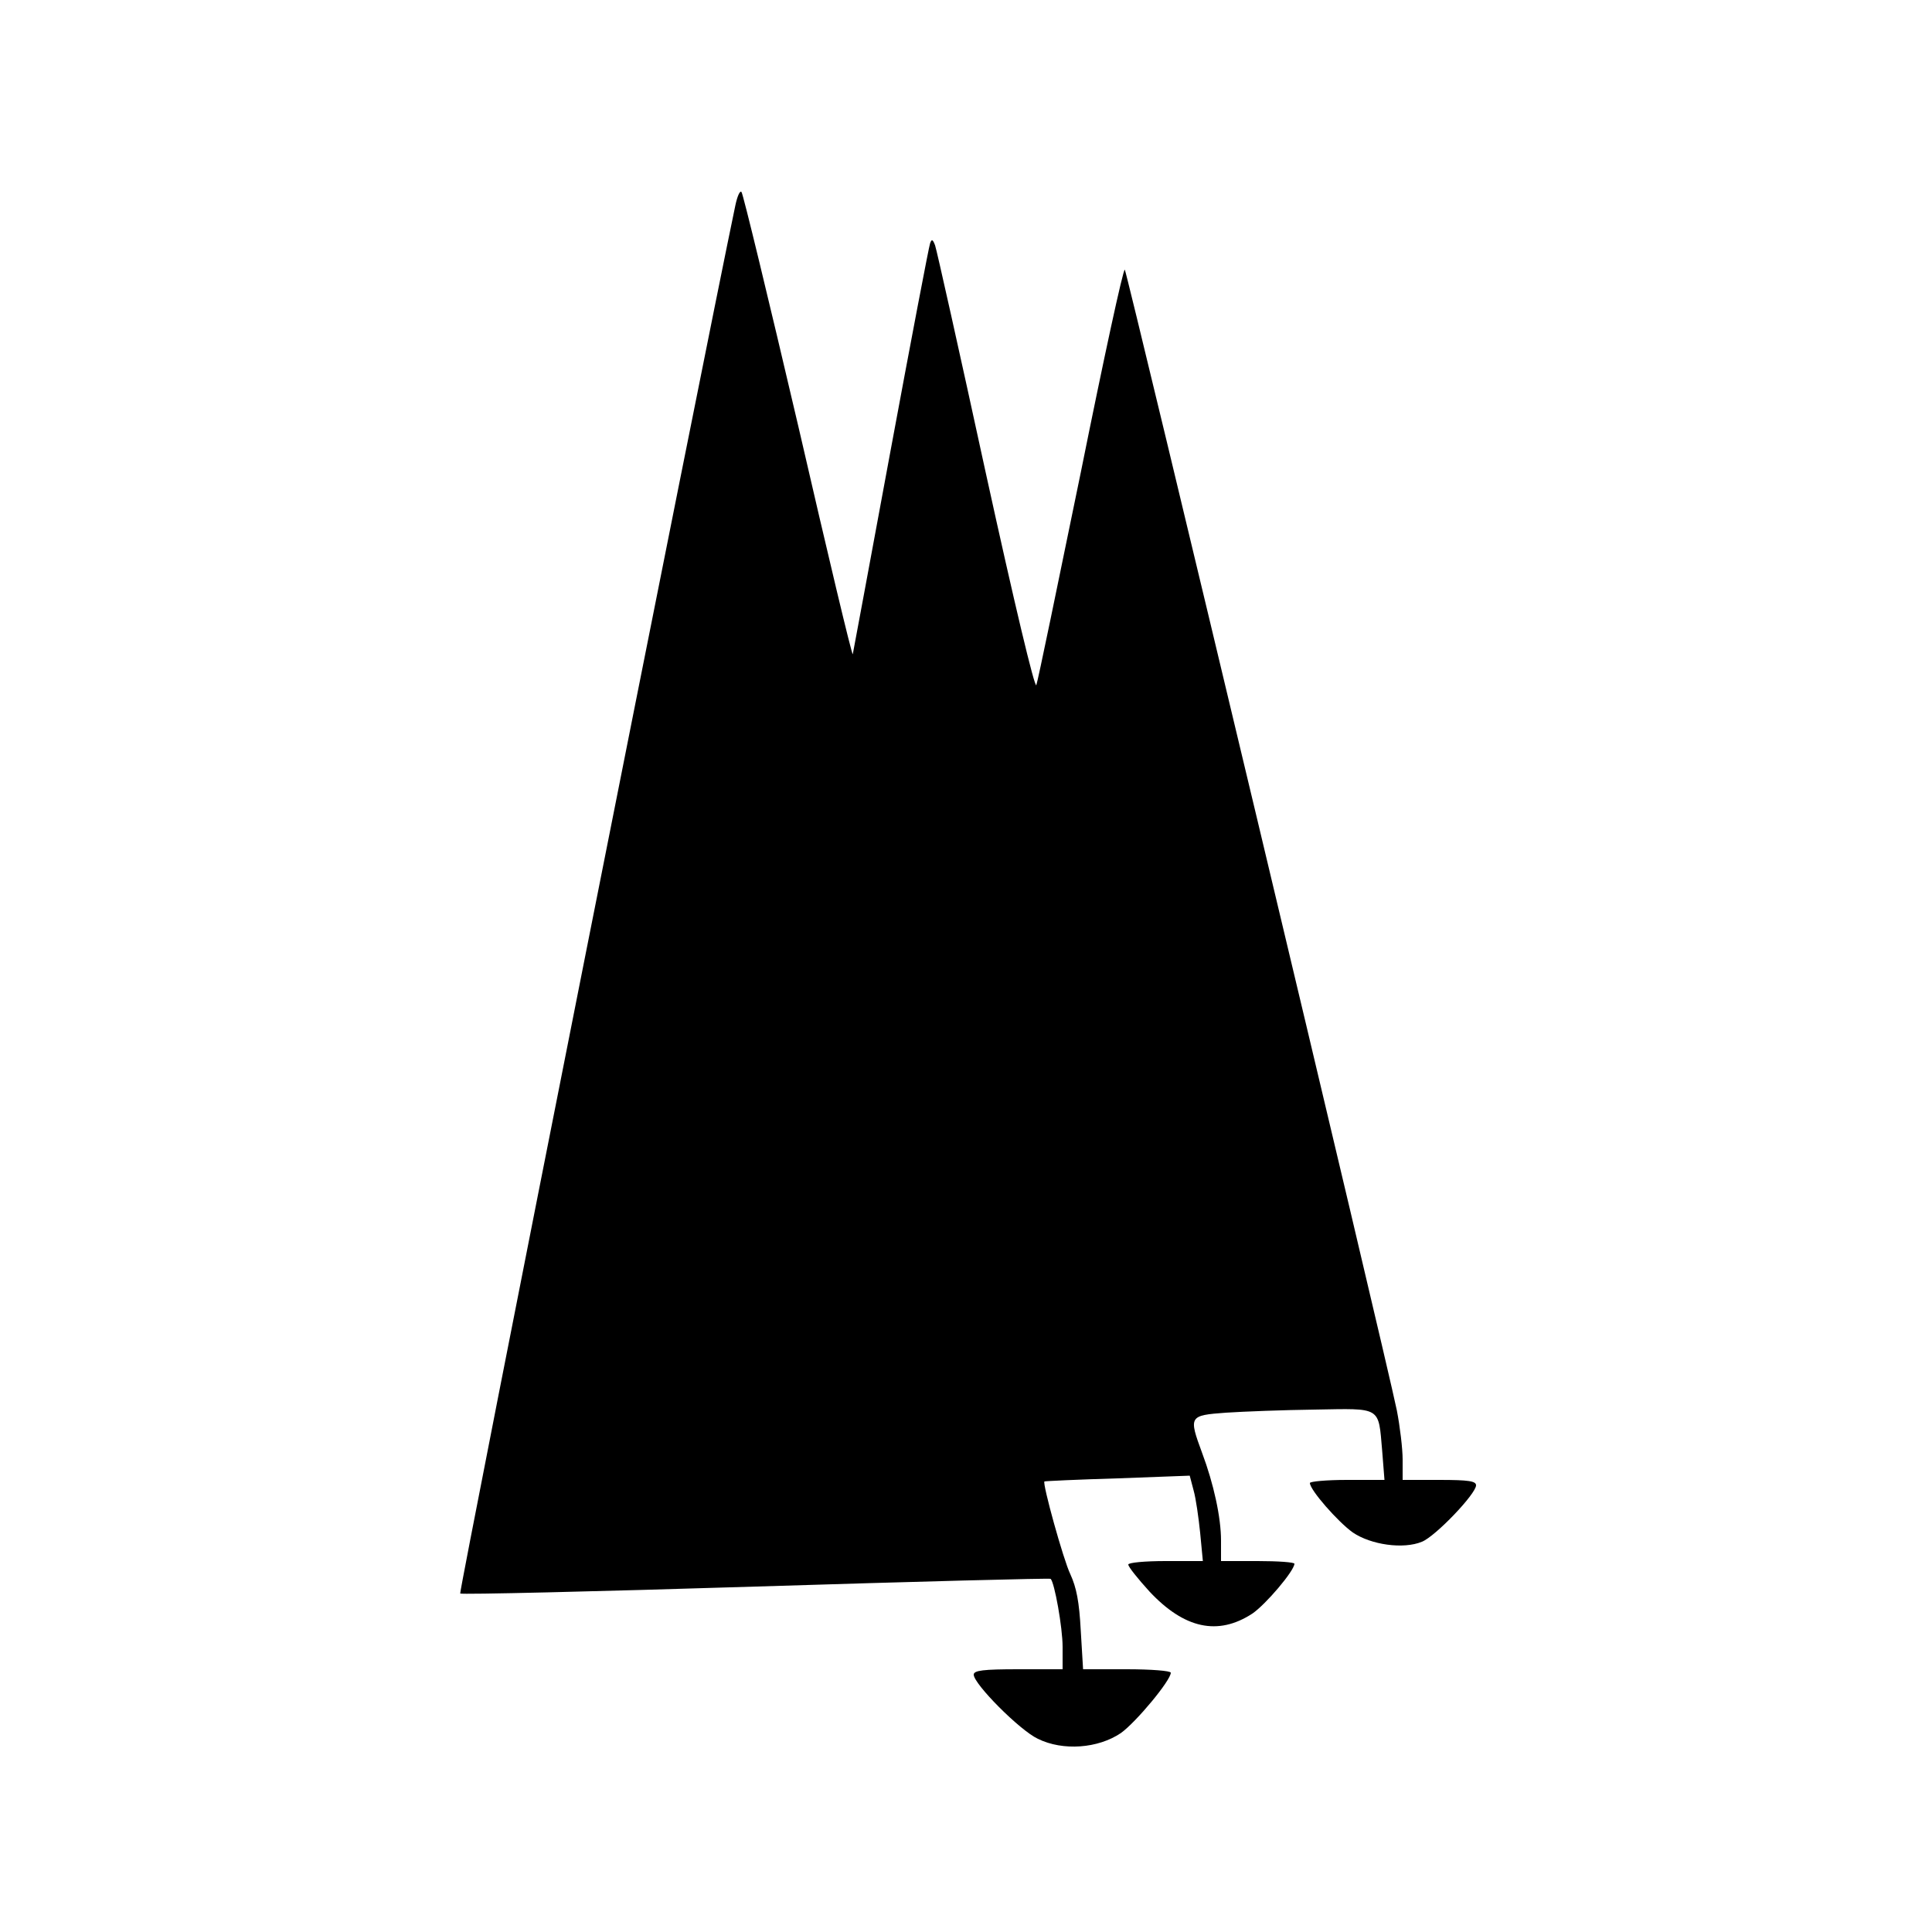
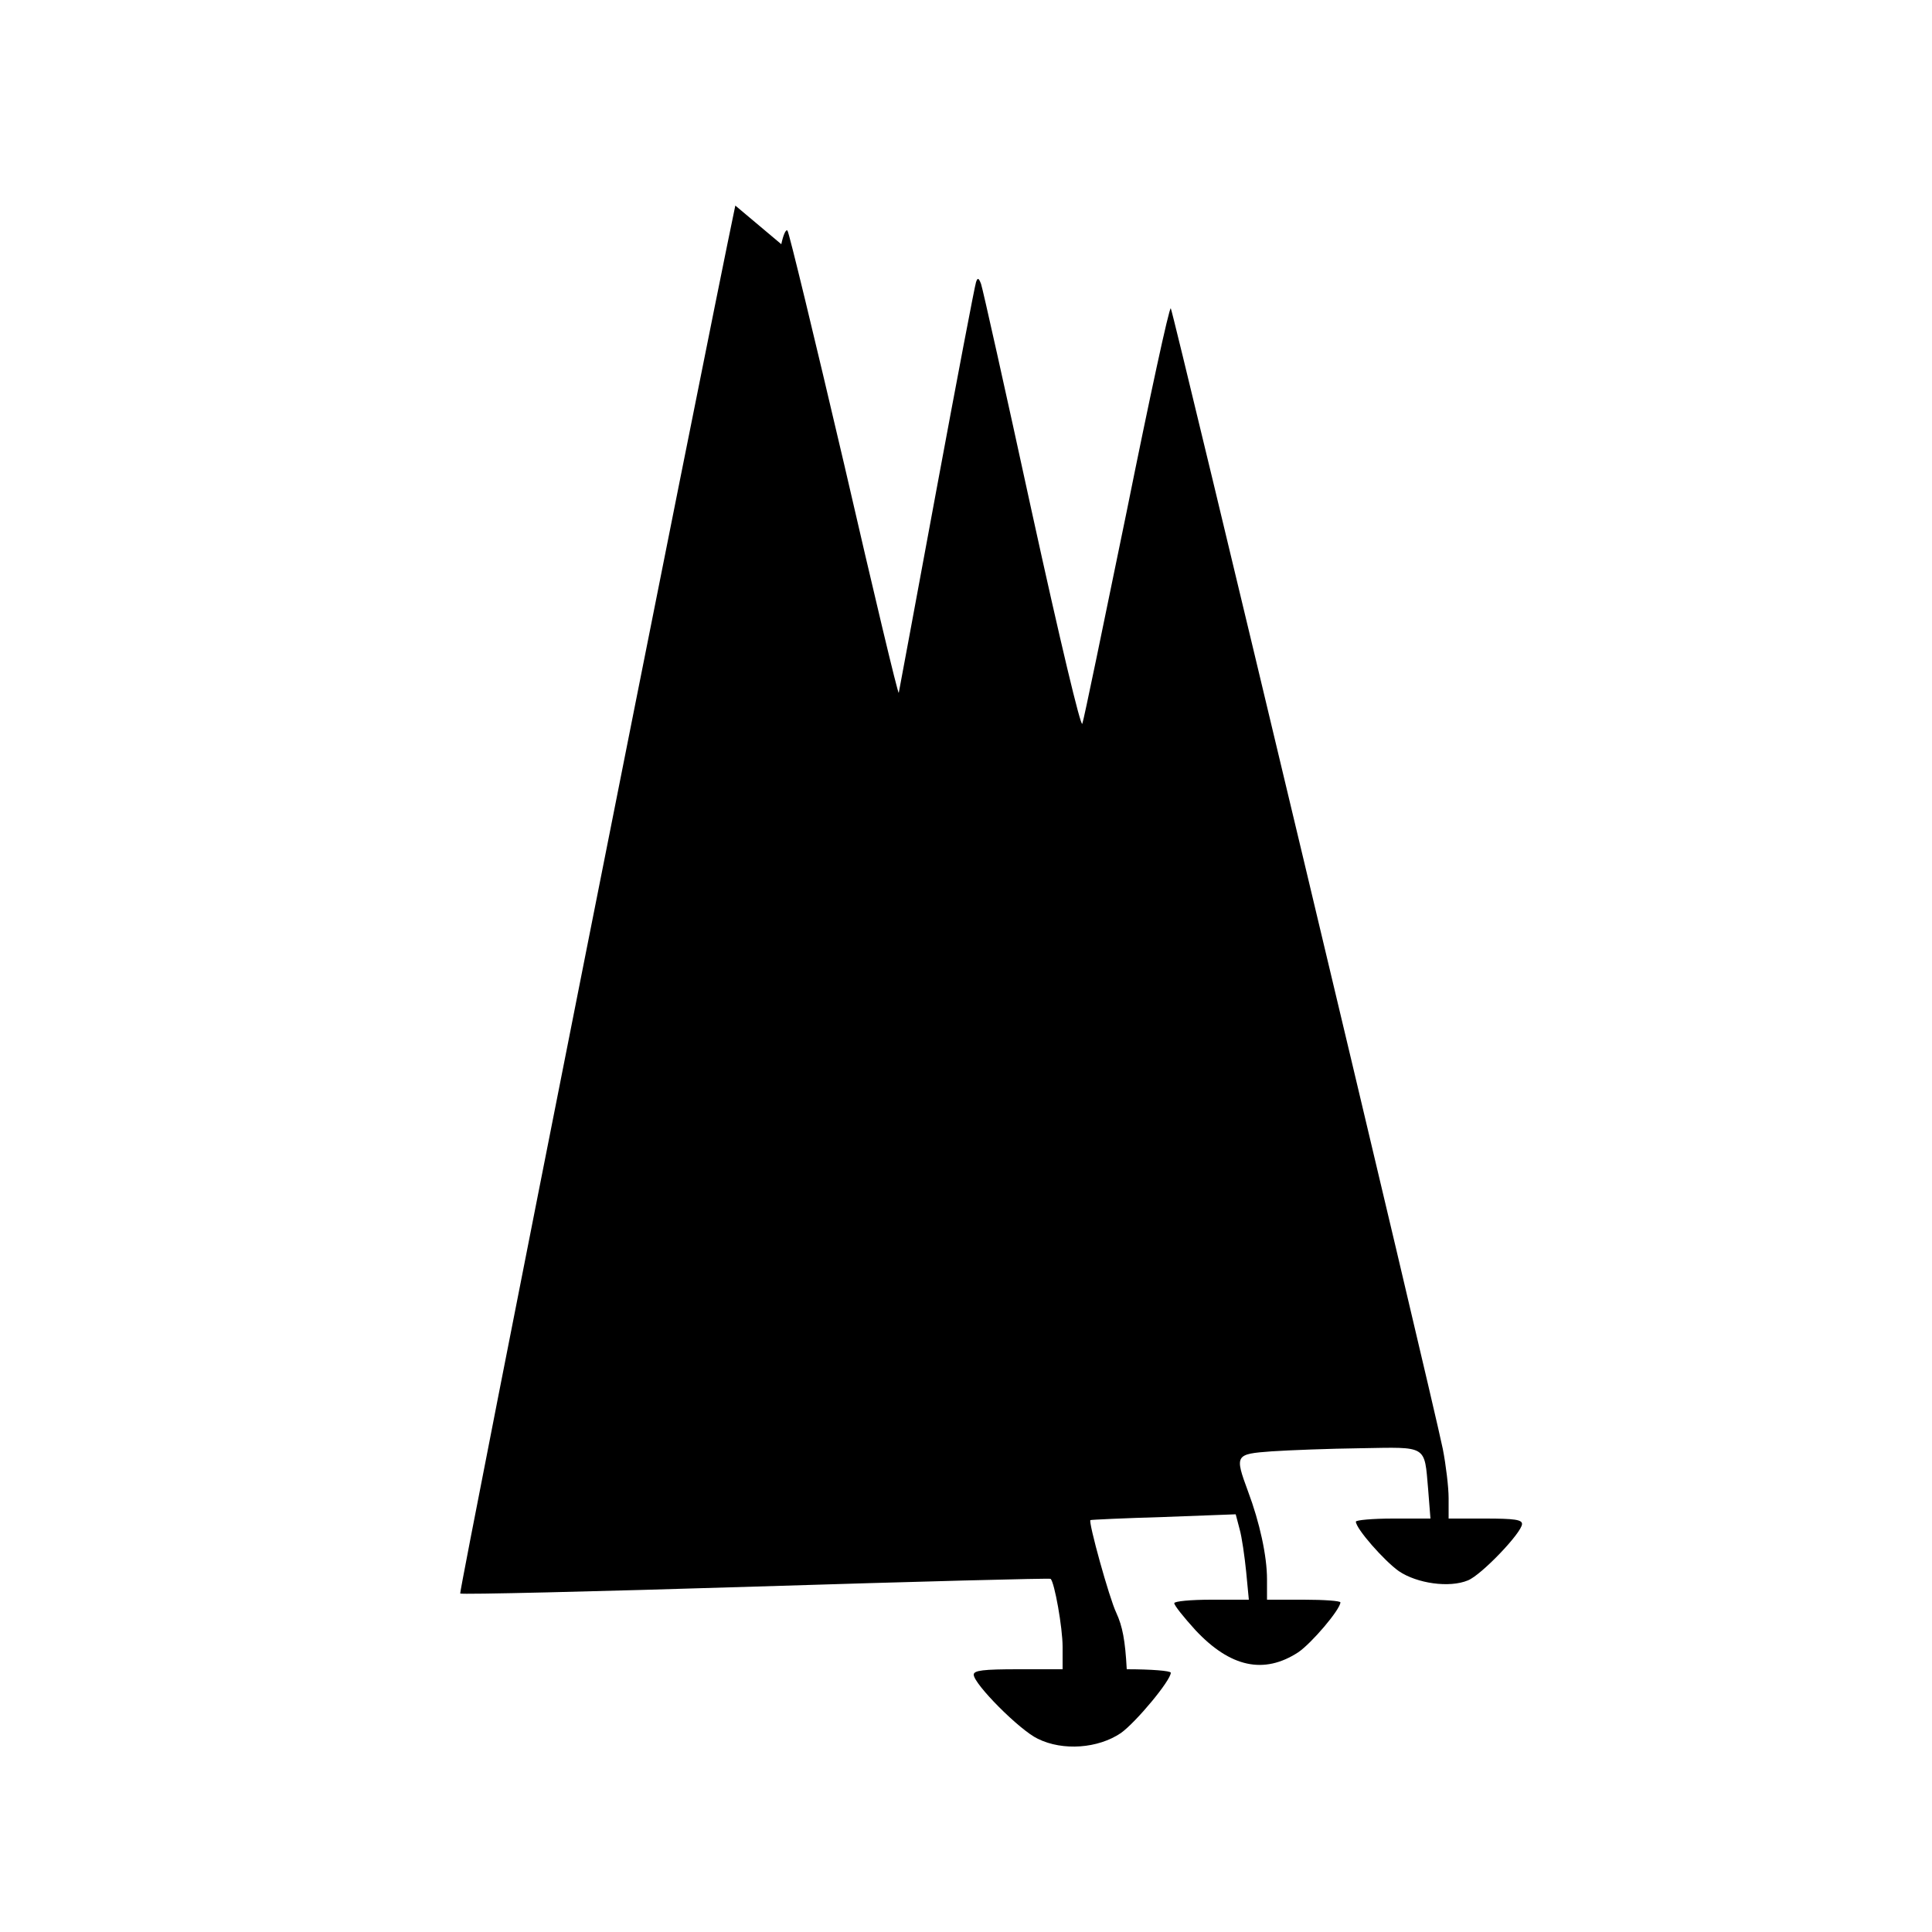
<svg xmlns="http://www.w3.org/2000/svg" version="1.0" width="500pt" height="500pt" viewBox="0 0 500 500" preserveAspectRatio="xMidYMid meet">
  <g transform="translate(0,500) scale(0.1,-0.1)" fill="#000000" stroke="none">
-     <path d="M1903 4468 c-79 -376 -716 -3588 -712 -3592 3 -3 347 5 765 18 417 13 761 22 763 20 10 -9 31 -126 31 -176 l0 -58 -115 0 c-90 0 -115 -3 -115 -14 0 -24 119 -144 166 -166 65 -32 156 -25 215 15 39 28 129 136 129 156 0 5 -51 9 -114 9 l-113 0 -6 100 c-4 75 -11 111 -27 146 -18 37 -73 236 -67 240 1 1 86 5 189 8 l187 7 10 -38 c6 -21 13 -71 17 -110 l7 -73 -97 0 c-53 0 -96 -4 -96 -9 0 -6 25 -37 55 -70 90 -96 177 -115 266 -57 35 24 108 110 109 129 0 4 -43 7 -95 7 l-95 0 0 53 c0 60 -19 147 -49 227 -35 95 -34 97 62 104 45 3 149 7 230 8 173 3 164 9 174 -106 l6 -76 -97 0 c-53 0 -96 -4 -96 -8 0 -18 73 -101 111 -128 47 -32 131 -44 179 -24 35 14 140 124 140 146 0 11 -19 14 -95 14 l-95 0 0 53 c0 28 -7 86 -15 127 -29 142 -698 2945 -704 2952 -4 4 -55 -232 -114 -525 -60 -292 -111 -540 -115 -550 -4 -10 -57 212 -131 550 -68 313 -127 577 -131 588 -6 16 -9 17 -13 5 -3 -8 -49 -249 -102 -535 -53 -286 -97 -524 -98 -528 -2 -5 -65 260 -141 590 -77 329 -143 602 -147 606 -4 5 -11 -11 -16 -35z" />
+     <path d="M1903 4468 c-79 -376 -716 -3588 -712 -3592 3 -3 347 5 765 18 417 13 761 22 763 20 10 -9 31 -126 31 -176 l0 -58 -115 0 c-90 0 -115 -3 -115 -14 0 -24 119 -144 166 -166 65 -32 156 -25 215 15 39 28 129 136 129 156 0 5 -51 9 -114 9 c-4 75 -11 111 -27 146 -18 37 -73 236 -67 240 1 1 86 5 189 8 l187 7 10 -38 c6 -21 13 -71 17 -110 l7 -73 -97 0 c-53 0 -96 -4 -96 -9 0 -6 25 -37 55 -70 90 -96 177 -115 266 -57 35 24 108 110 109 129 0 4 -43 7 -95 7 l-95 0 0 53 c0 60 -19 147 -49 227 -35 95 -34 97 62 104 45 3 149 7 230 8 173 3 164 9 174 -106 l6 -76 -97 0 c-53 0 -96 -4 -96 -8 0 -18 73 -101 111 -128 47 -32 131 -44 179 -24 35 14 140 124 140 146 0 11 -19 14 -95 14 l-95 0 0 53 c0 28 -7 86 -15 127 -29 142 -698 2945 -704 2952 -4 4 -55 -232 -114 -525 -60 -292 -111 -540 -115 -550 -4 -10 -57 212 -131 550 -68 313 -127 577 -131 588 -6 16 -9 17 -13 5 -3 -8 -49 -249 -102 -535 -53 -286 -97 -524 -98 -528 -2 -5 -65 260 -141 590 -77 329 -143 602 -147 606 -4 5 -11 -11 -16 -35z" />
  </g>
</svg>